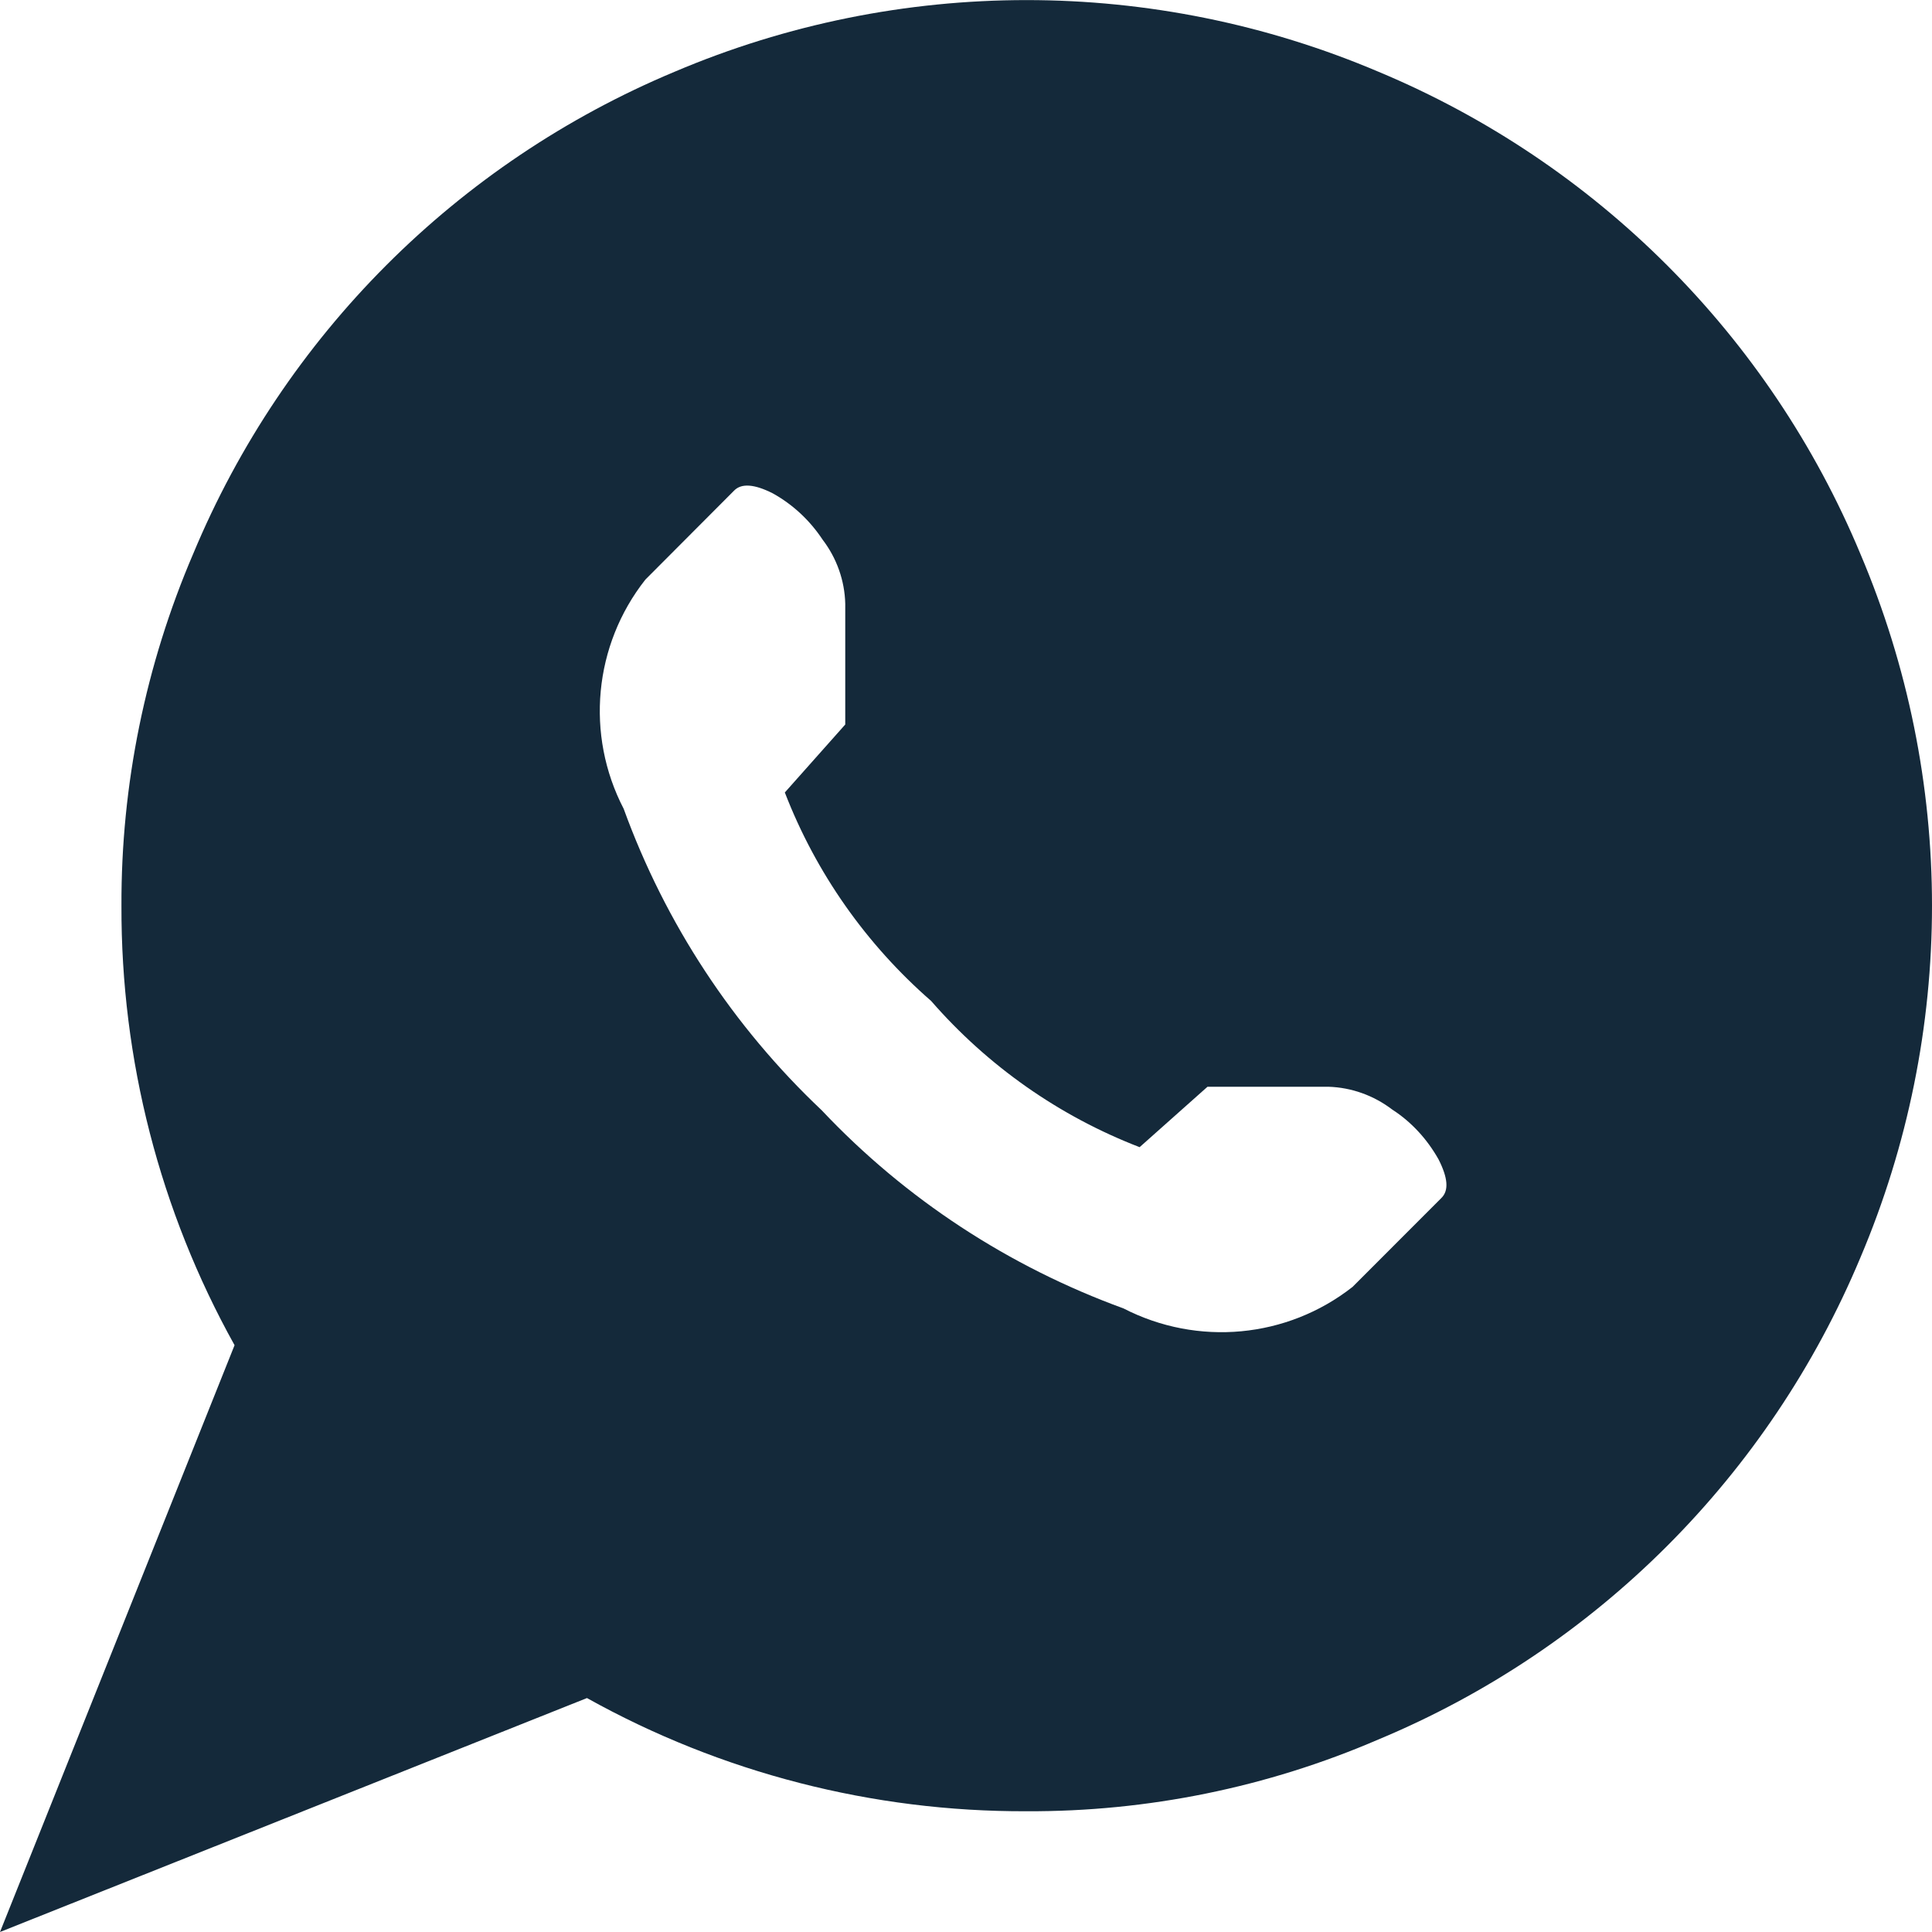
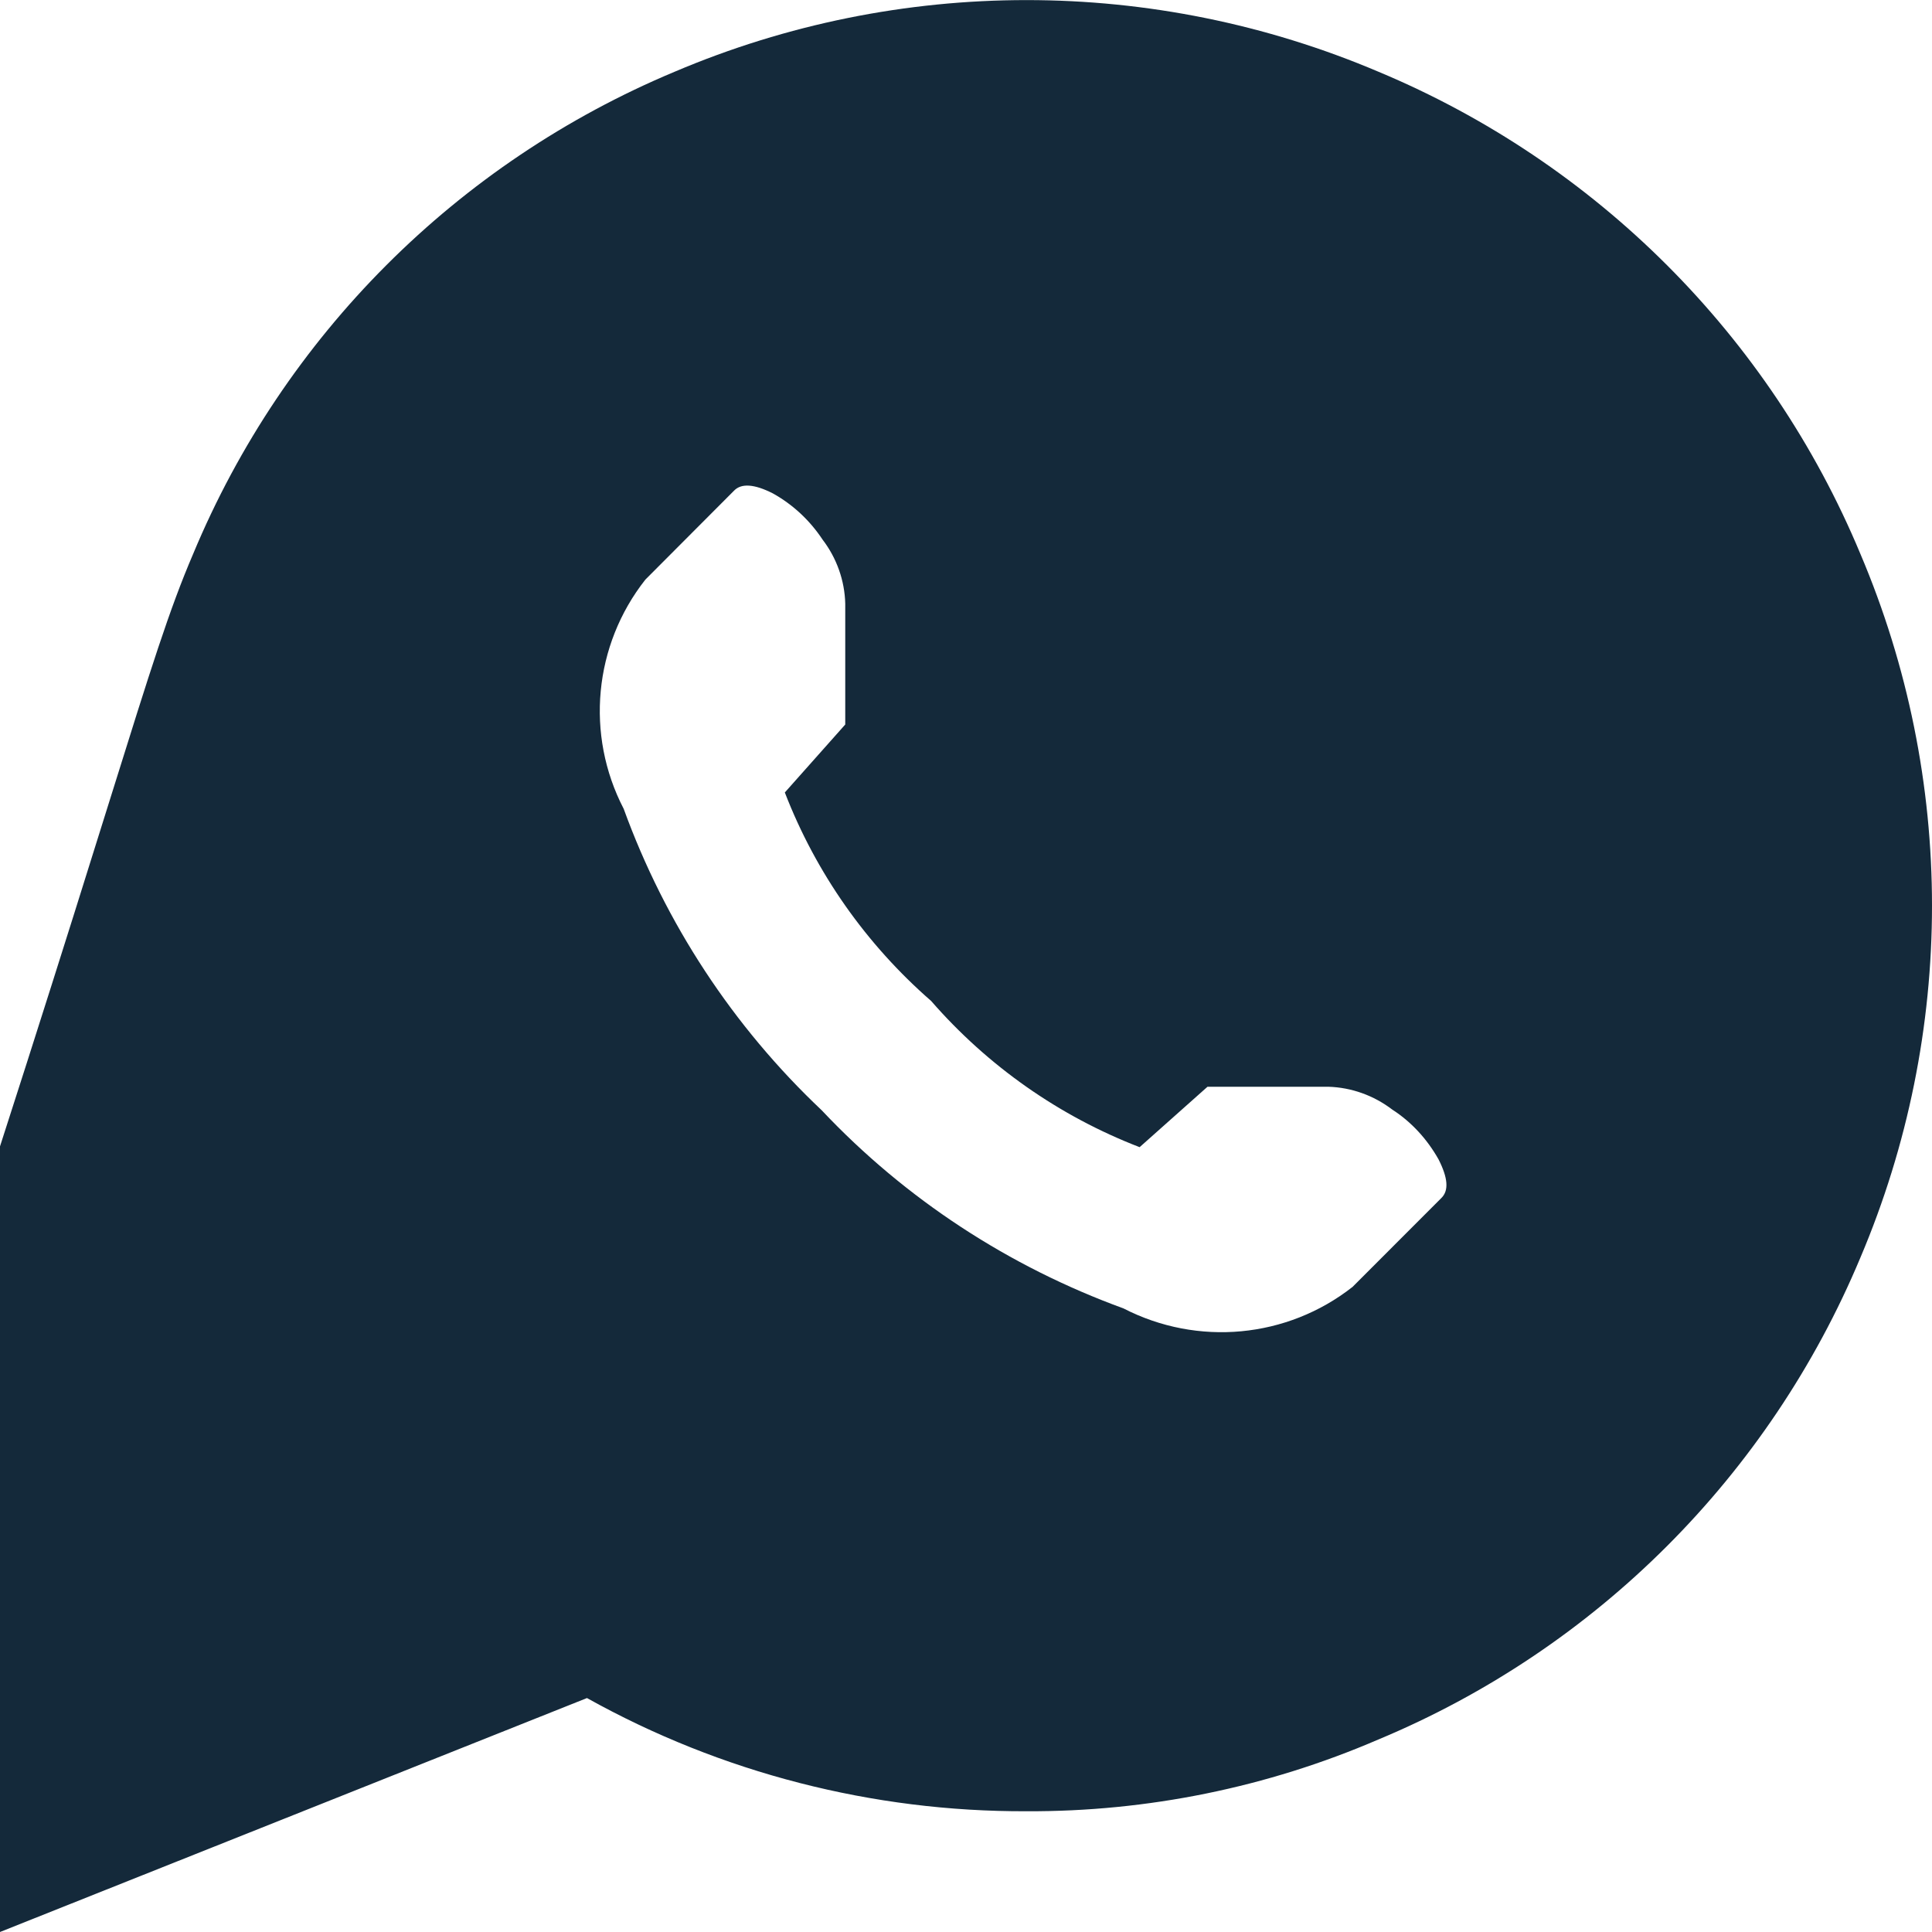
<svg xmlns="http://www.w3.org/2000/svg" version="1.1" id="Livello_1" x="0px" y="0px" width="22px" height="22px" viewBox="-0.5 -1 22 22" enable-background="new -0.5 -1 22 22" xml:space="preserve">
-   <path id="whatsapp" fill="#14293A" d="M11.188,19.625c-1.75,0.006-3.474-0.436-5.004-1.289L-0.5,21l2.671-6.682  c-0.852-1.531-1.294-3.253-1.288-5.006C0.878,7.938,1.157,6.572,1.7,5.306c1.034-2.481,3.003-4.452,5.482-5.489  c2.56-1.088,5.454-1.088,8.015,0c2.479,1.036,4.453,3.008,5.487,5.489c1.088,2.561,1.088,5.452,0,8.016  c-1.037,2.479-3.008,4.453-5.491,5.487C13.929,19.354,12.565,19.631,11.188,19.625z M14.627,11.375H13.25l-0.773,0.688  c-0.915-0.353-1.729-0.924-2.374-1.665c-0.74-0.645-1.312-1.458-1.666-2.374L9.125,7.25V5.875c-0.006-0.264-0.098-0.521-0.258-0.73  C8.723,4.927,8.53,4.746,8.3,4.618C8.091,4.512,7.943,4.501,7.86,4.586L6.849,5.6C6.261,6.346,6.164,7.367,6.602,8.21  c0.474,1.305,1.246,2.48,2.255,3.433c0.954,1.012,2.132,1.781,3.436,2.256c0.845,0.435,1.863,0.341,2.609-0.245l1.011-1.012  c0.088-0.086,0.074-0.231-0.032-0.44c-0.129-0.229-0.307-0.425-0.527-0.567C15.143,11.474,14.889,11.383,14.627,11.375  L14.627,11.375z" />
+   <path id="whatsapp" fill="#14293A" d="M11.188,19.625c-1.75,0.006-3.474-0.436-5.004-1.289L-0.5,21c-0.852-1.531-1.294-3.253-1.288-5.006C0.878,7.938,1.157,6.572,1.7,5.306c1.034-2.481,3.003-4.452,5.482-5.489  c2.56-1.088,5.454-1.088,8.015,0c2.479,1.036,4.453,3.008,5.487,5.489c1.088,2.561,1.088,5.452,0,8.016  c-1.037,2.479-3.008,4.453-5.491,5.487C13.929,19.354,12.565,19.631,11.188,19.625z M14.627,11.375H13.25l-0.773,0.688  c-0.915-0.353-1.729-0.924-2.374-1.665c-0.74-0.645-1.312-1.458-1.666-2.374L9.125,7.25V5.875c-0.006-0.264-0.098-0.521-0.258-0.73  C8.723,4.927,8.53,4.746,8.3,4.618C8.091,4.512,7.943,4.501,7.86,4.586L6.849,5.6C6.261,6.346,6.164,7.367,6.602,8.21  c0.474,1.305,1.246,2.48,2.255,3.433c0.954,1.012,2.132,1.781,3.436,2.256c0.845,0.435,1.863,0.341,2.609-0.245l1.011-1.012  c0.088-0.086,0.074-0.231-0.032-0.44c-0.129-0.229-0.307-0.425-0.527-0.567C15.143,11.474,14.889,11.383,14.627,11.375  L14.627,11.375z" />
</svg>